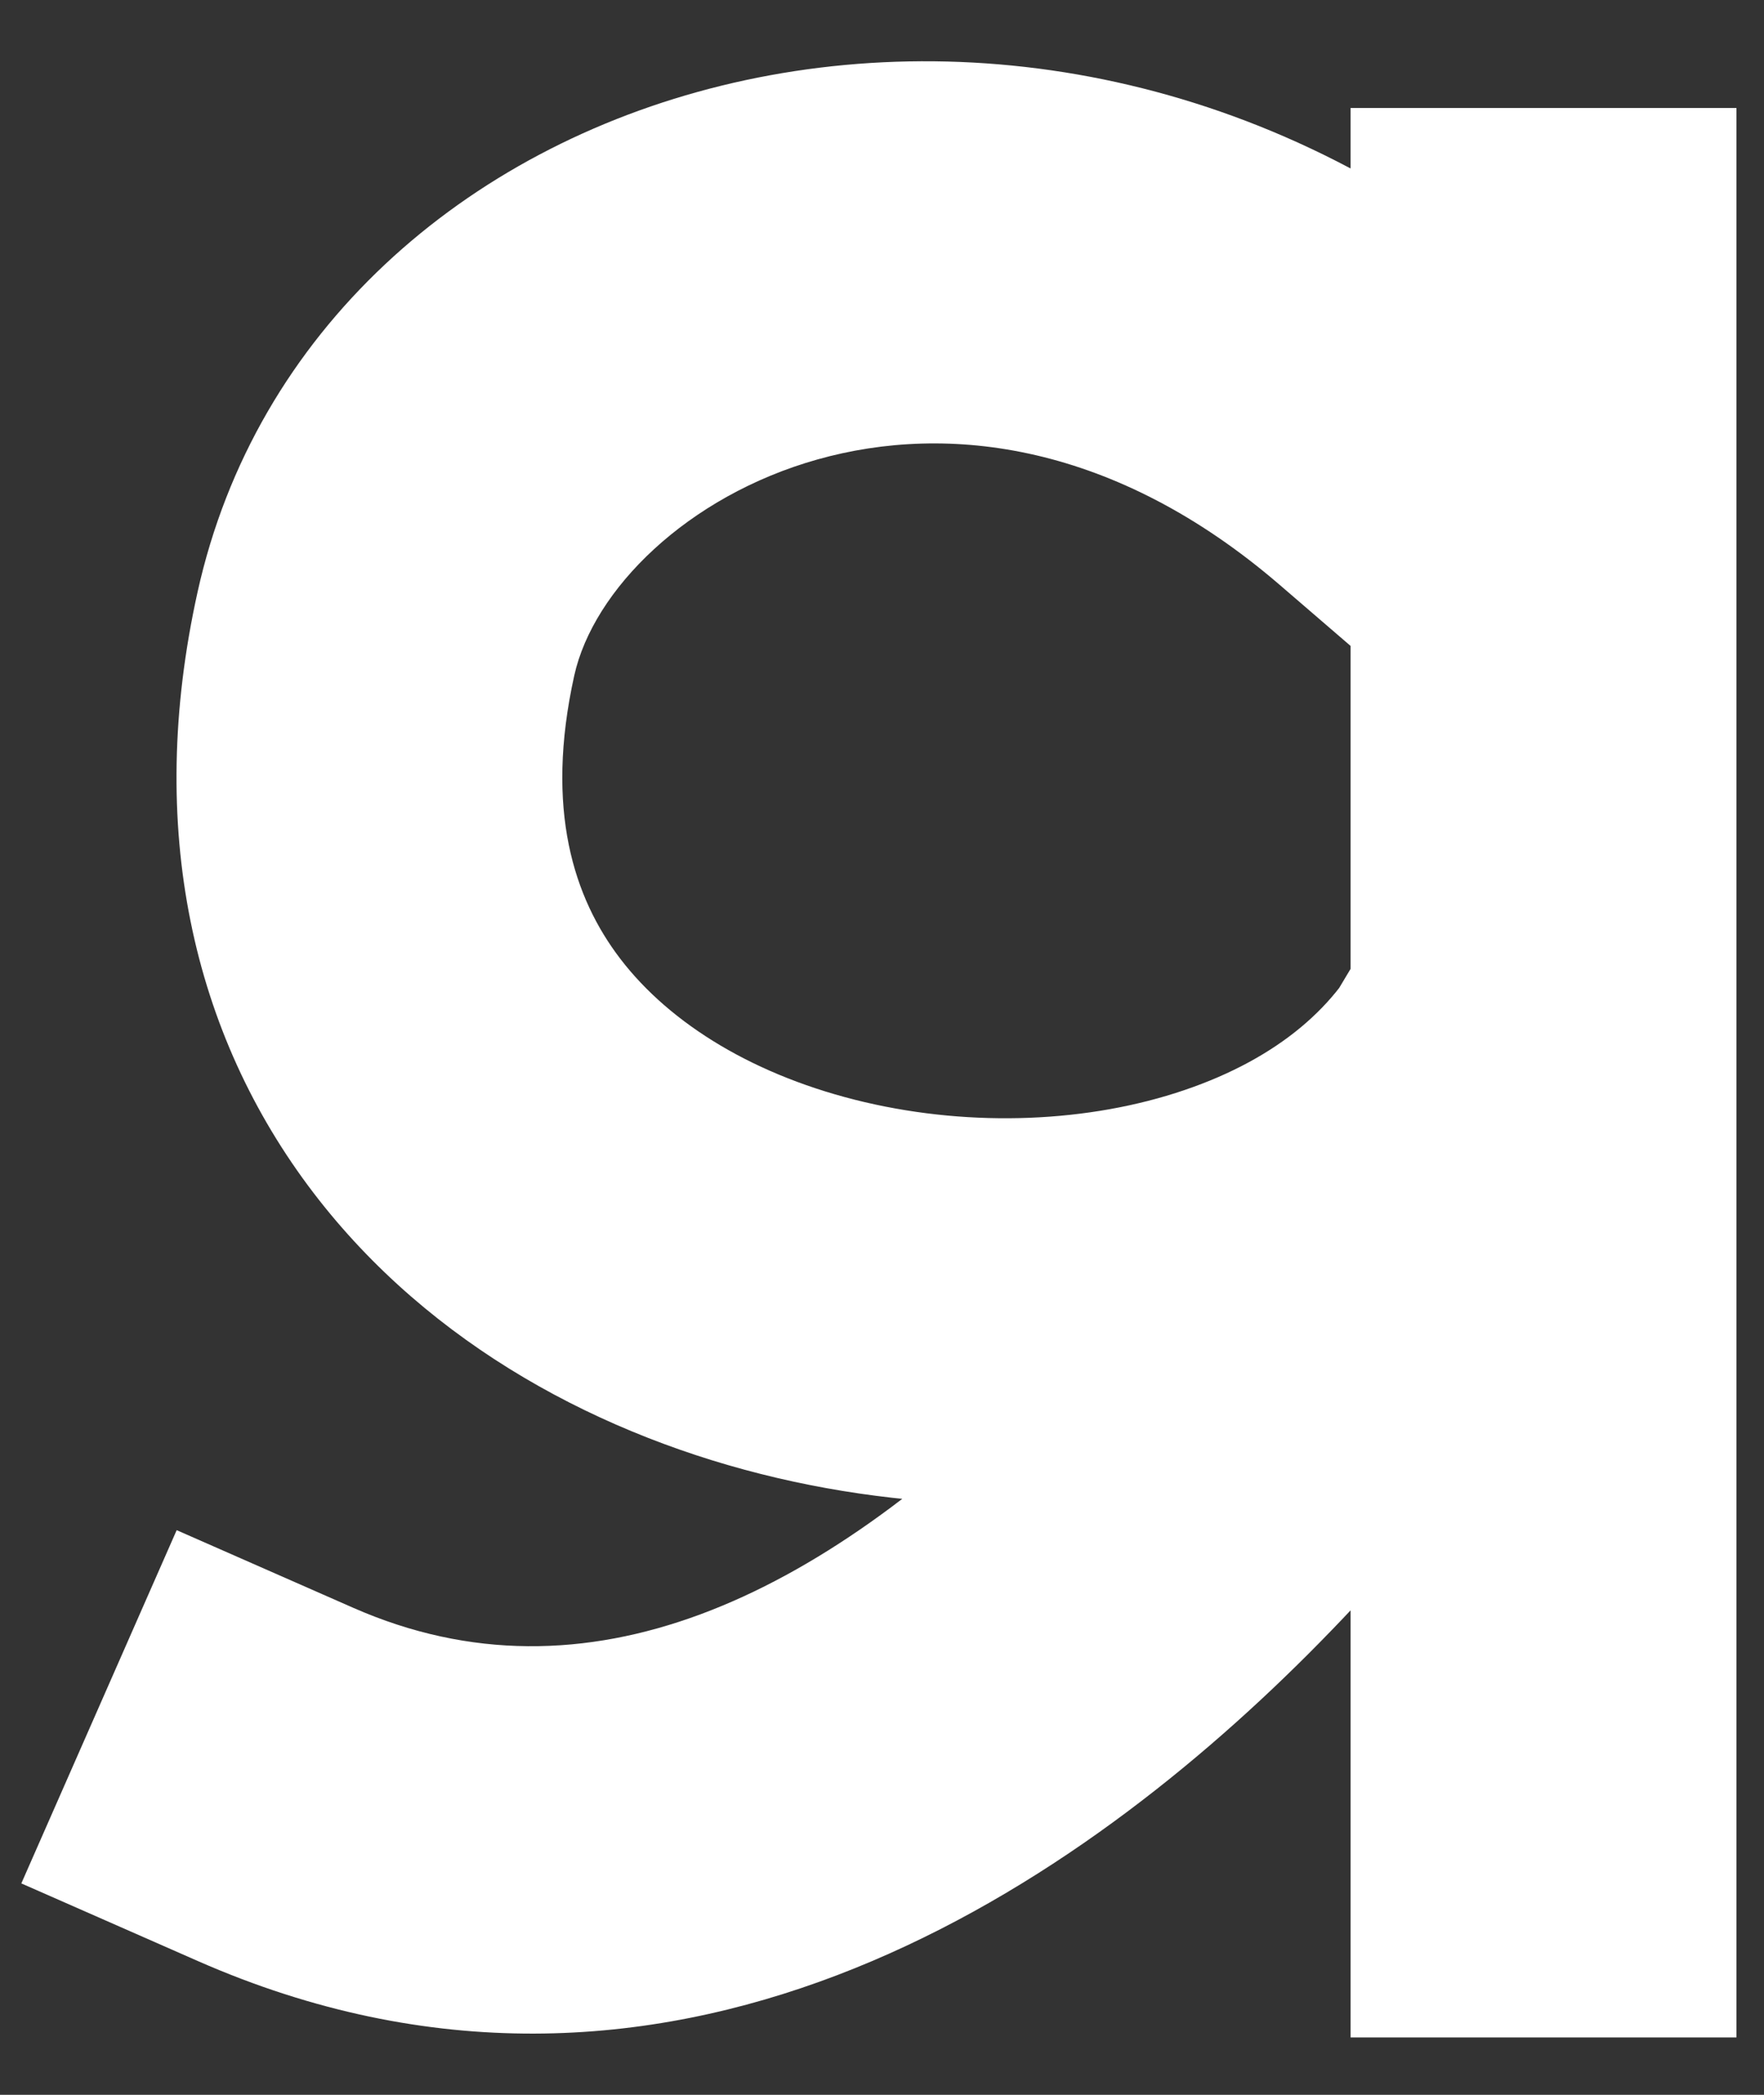
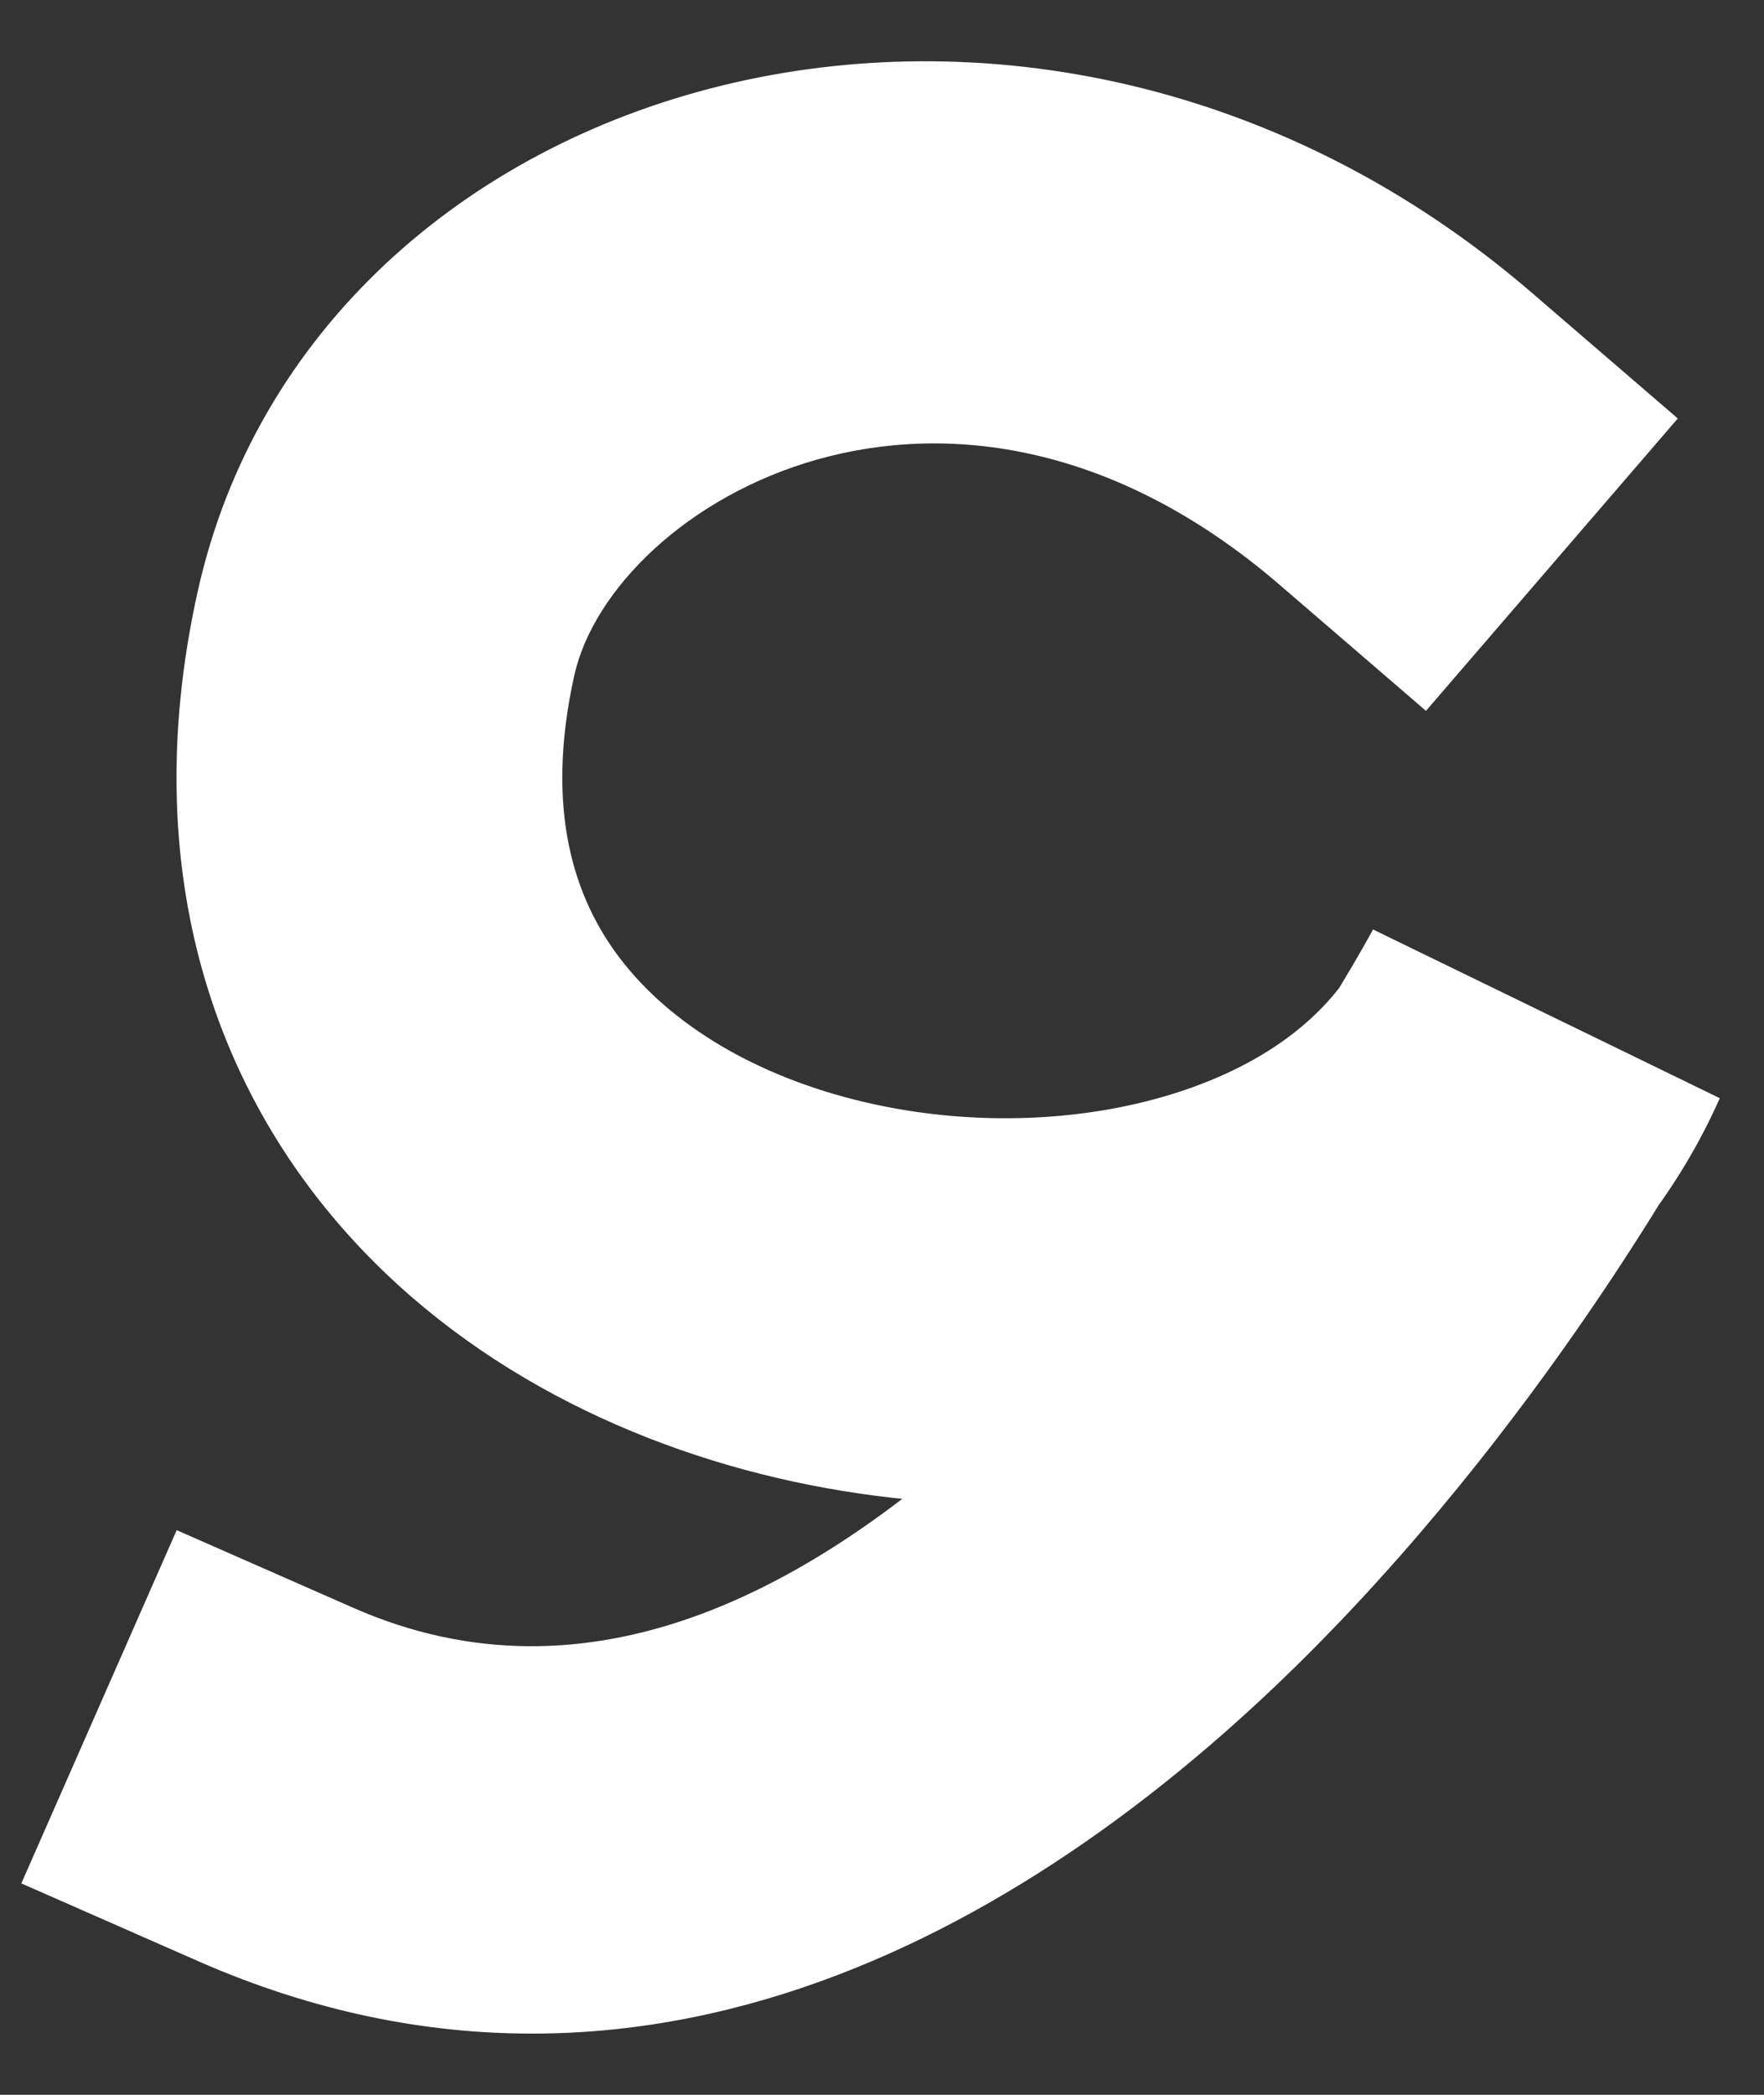
<svg xmlns="http://www.w3.org/2000/svg" width="32" height="38" viewBox="0 0 32 38" fill="none">
  <rect x="0" y="0" width="32" height="38" fill="#333333" stroke="none" />
-   <path d="M23.216 10.611L25.868 12.895L30.436 7.591L27.784 5.307L23.216 10.611ZM7 11.5L3.583 10.744L7 11.5ZM28 18.5L31.198 19.921L24.908 16.861L28 18.5ZM6.409 29.166L3.205 27.757L0.387 34.165L3.591 35.574L6.409 29.166ZM28 18.5C24.908 16.861 24.908 16.86 24.909 16.859C24.909 16.859 24.909 16.858 24.909 16.858C24.91 16.857 24.91 16.857 24.91 16.857C24.91 16.856 24.909 16.857 24.908 16.859C24.906 16.863 24.901 16.872 24.894 16.885C24.88 16.911 24.857 16.954 24.824 17.013C24.758 17.132 24.654 17.314 24.516 17.549C24.239 18.02 23.823 18.698 23.284 19.502C22.198 21.121 20.654 23.182 18.783 25.053C14.853 28.984 10.645 31.029 6.409 29.166L3.591 35.574C12.044 39.29 19.337 34.4 23.734 30.002C26.027 27.708 27.854 25.255 29.097 23.402C29.723 22.469 30.212 21.672 30.548 21.101C30.717 20.815 30.847 20.584 30.939 20.421C30.984 20.339 31.02 20.273 31.046 20.226C31.058 20.202 31.069 20.183 31.077 20.169C31.081 20.161 31.084 20.155 31.086 20.15C31.088 20.148 31.089 20.146 31.09 20.144C31.09 20.143 31.091 20.142 31.091 20.141C31.092 20.14 31.092 20.139 28 18.5ZM3.583 10.744C2.639 15.01 3.489 18.759 5.686 21.637C7.81 24.418 10.944 26.071 14.09 26.808C17.242 27.547 20.69 27.44 23.742 26.401C26.806 25.358 29.707 23.277 31.198 19.921L24.802 17.078C24.293 18.223 23.199 19.192 21.487 19.774C19.763 20.361 17.655 20.454 15.687 19.993C13.713 19.53 12.162 18.583 11.25 17.389C10.413 16.292 9.879 14.69 10.417 12.256L3.583 10.744ZM27.784 5.307C18.763 -2.462 5.681 1.256 3.583 10.744L10.417 12.256C11.107 9.138 17.237 5.462 23.216 10.611L27.784 5.307Z" fill="white" />
-   <path d="M28 5.459L28 33.459" stroke="white" stroke-width="7" stroke-linecap="square" />
+   <path d="M23.216 10.611L25.868 12.895L30.436 7.591L27.784 5.307ZM7 11.5L3.583 10.744L7 11.5ZM28 18.5L31.198 19.921L24.908 16.861L28 18.5ZM6.409 29.166L3.205 27.757L0.387 34.165L3.591 35.574L6.409 29.166ZM28 18.5C24.908 16.861 24.908 16.86 24.909 16.859C24.909 16.859 24.909 16.858 24.909 16.858C24.91 16.857 24.91 16.857 24.91 16.857C24.91 16.856 24.909 16.857 24.908 16.859C24.906 16.863 24.901 16.872 24.894 16.885C24.88 16.911 24.857 16.954 24.824 17.013C24.758 17.132 24.654 17.314 24.516 17.549C24.239 18.02 23.823 18.698 23.284 19.502C22.198 21.121 20.654 23.182 18.783 25.053C14.853 28.984 10.645 31.029 6.409 29.166L3.591 35.574C12.044 39.29 19.337 34.4 23.734 30.002C26.027 27.708 27.854 25.255 29.097 23.402C29.723 22.469 30.212 21.672 30.548 21.101C30.717 20.815 30.847 20.584 30.939 20.421C30.984 20.339 31.02 20.273 31.046 20.226C31.058 20.202 31.069 20.183 31.077 20.169C31.081 20.161 31.084 20.155 31.086 20.15C31.088 20.148 31.089 20.146 31.09 20.144C31.09 20.143 31.091 20.142 31.091 20.141C31.092 20.14 31.092 20.139 28 18.5ZM3.583 10.744C2.639 15.01 3.489 18.759 5.686 21.637C7.81 24.418 10.944 26.071 14.09 26.808C17.242 27.547 20.69 27.44 23.742 26.401C26.806 25.358 29.707 23.277 31.198 19.921L24.802 17.078C24.293 18.223 23.199 19.192 21.487 19.774C19.763 20.361 17.655 20.454 15.687 19.993C13.713 19.53 12.162 18.583 11.25 17.389C10.413 16.292 9.879 14.69 10.417 12.256L3.583 10.744ZM27.784 5.307C18.763 -2.462 5.681 1.256 3.583 10.744L10.417 12.256C11.107 9.138 17.237 5.462 23.216 10.611L27.784 5.307Z" fill="white" />
</svg>